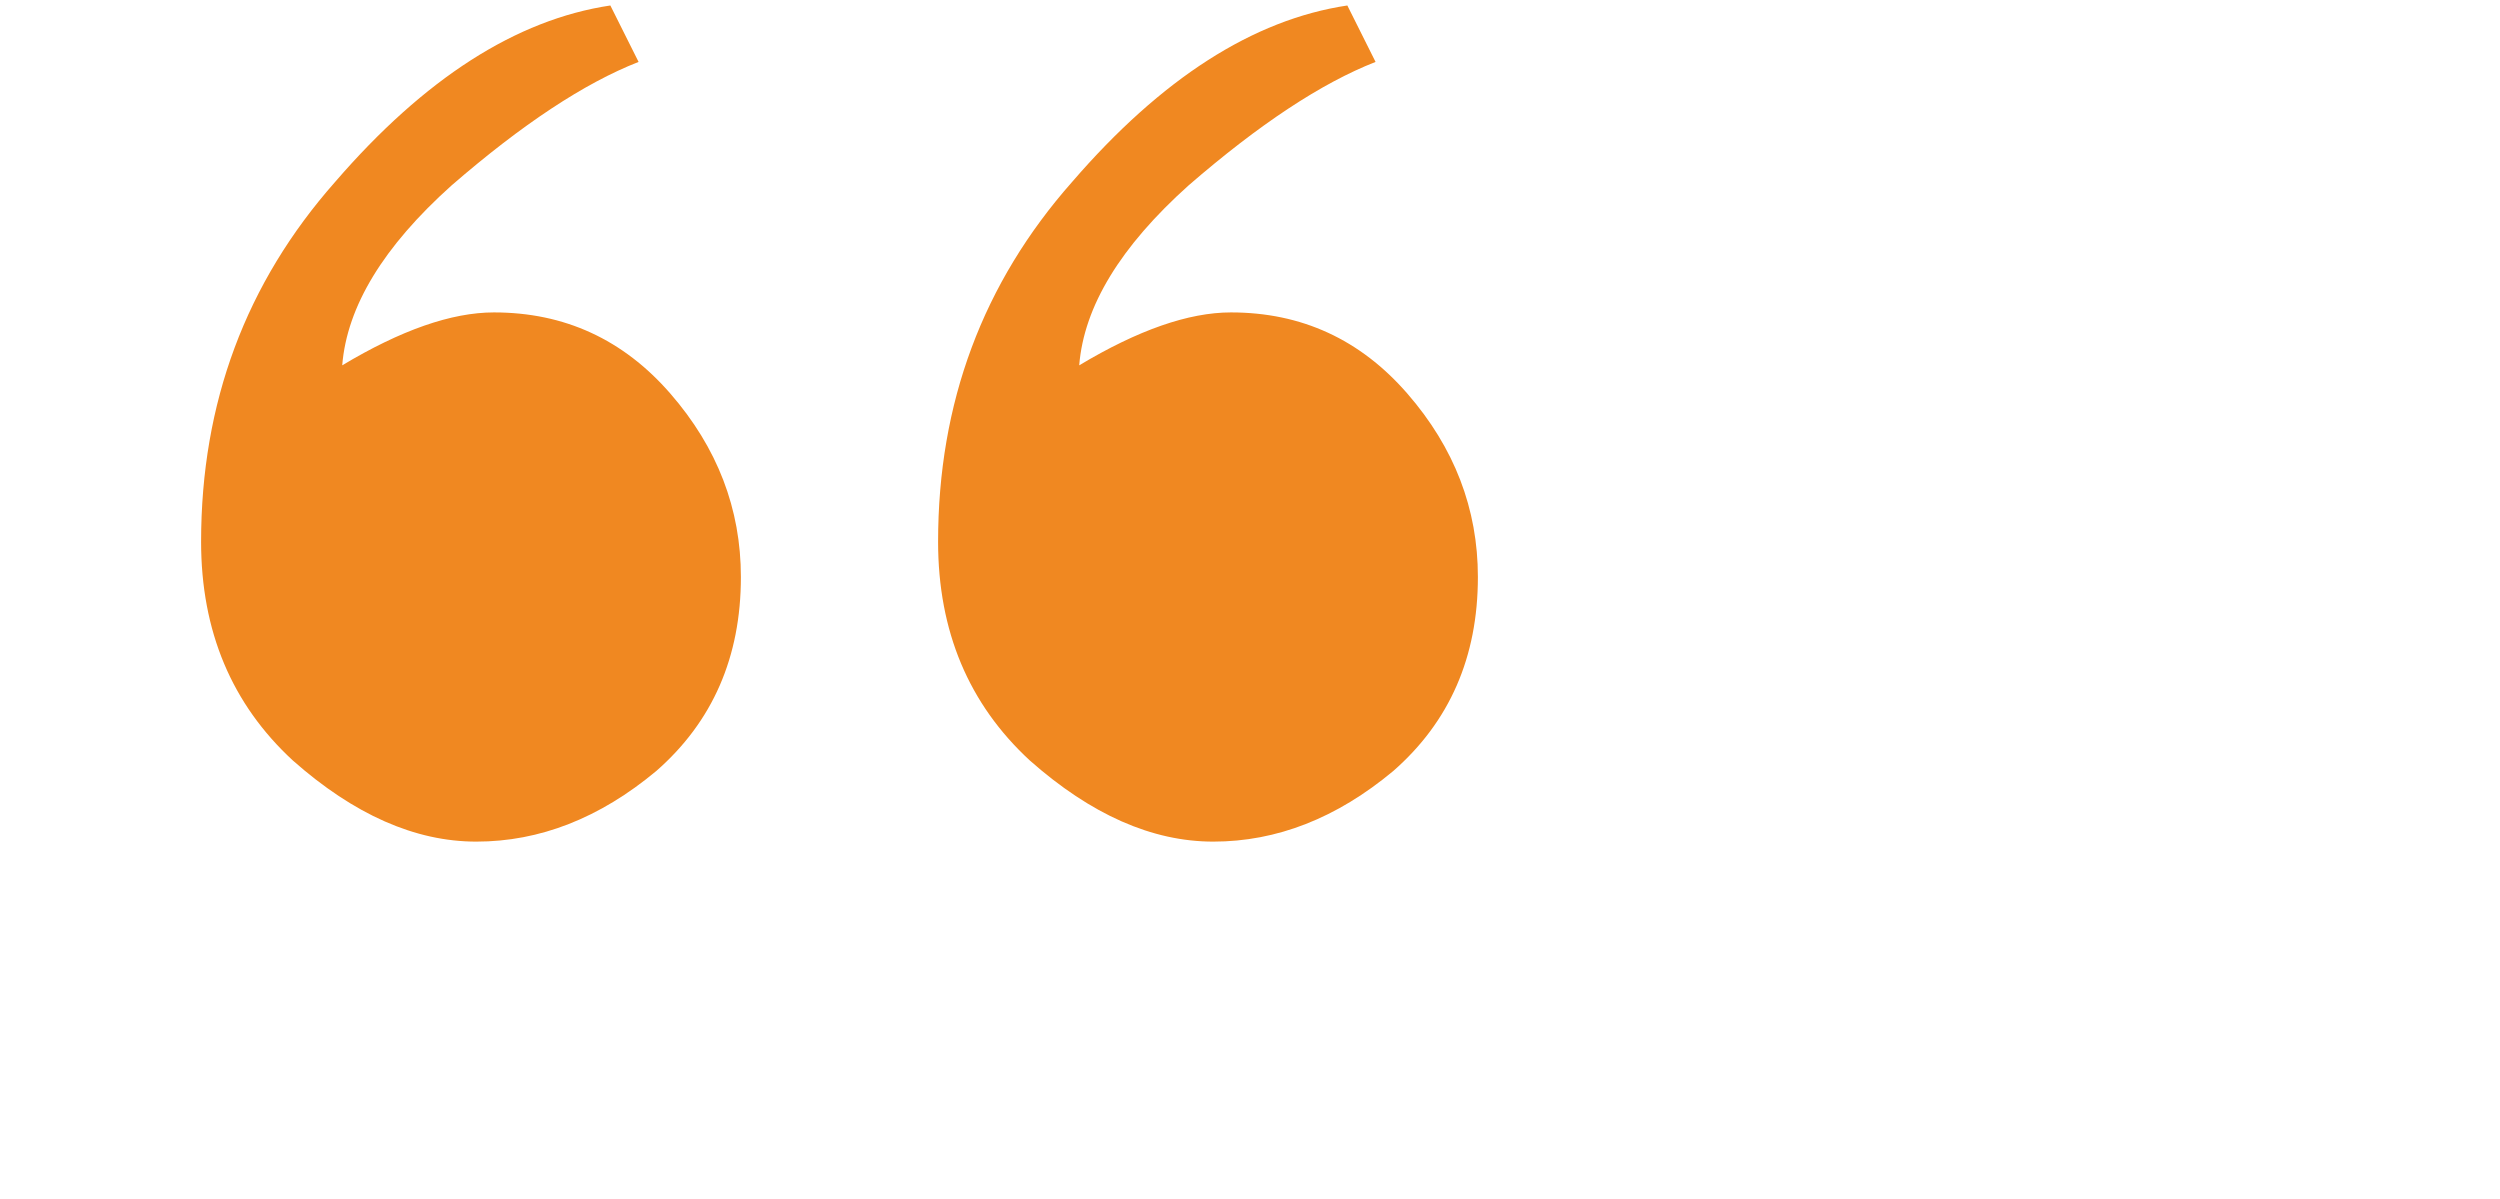
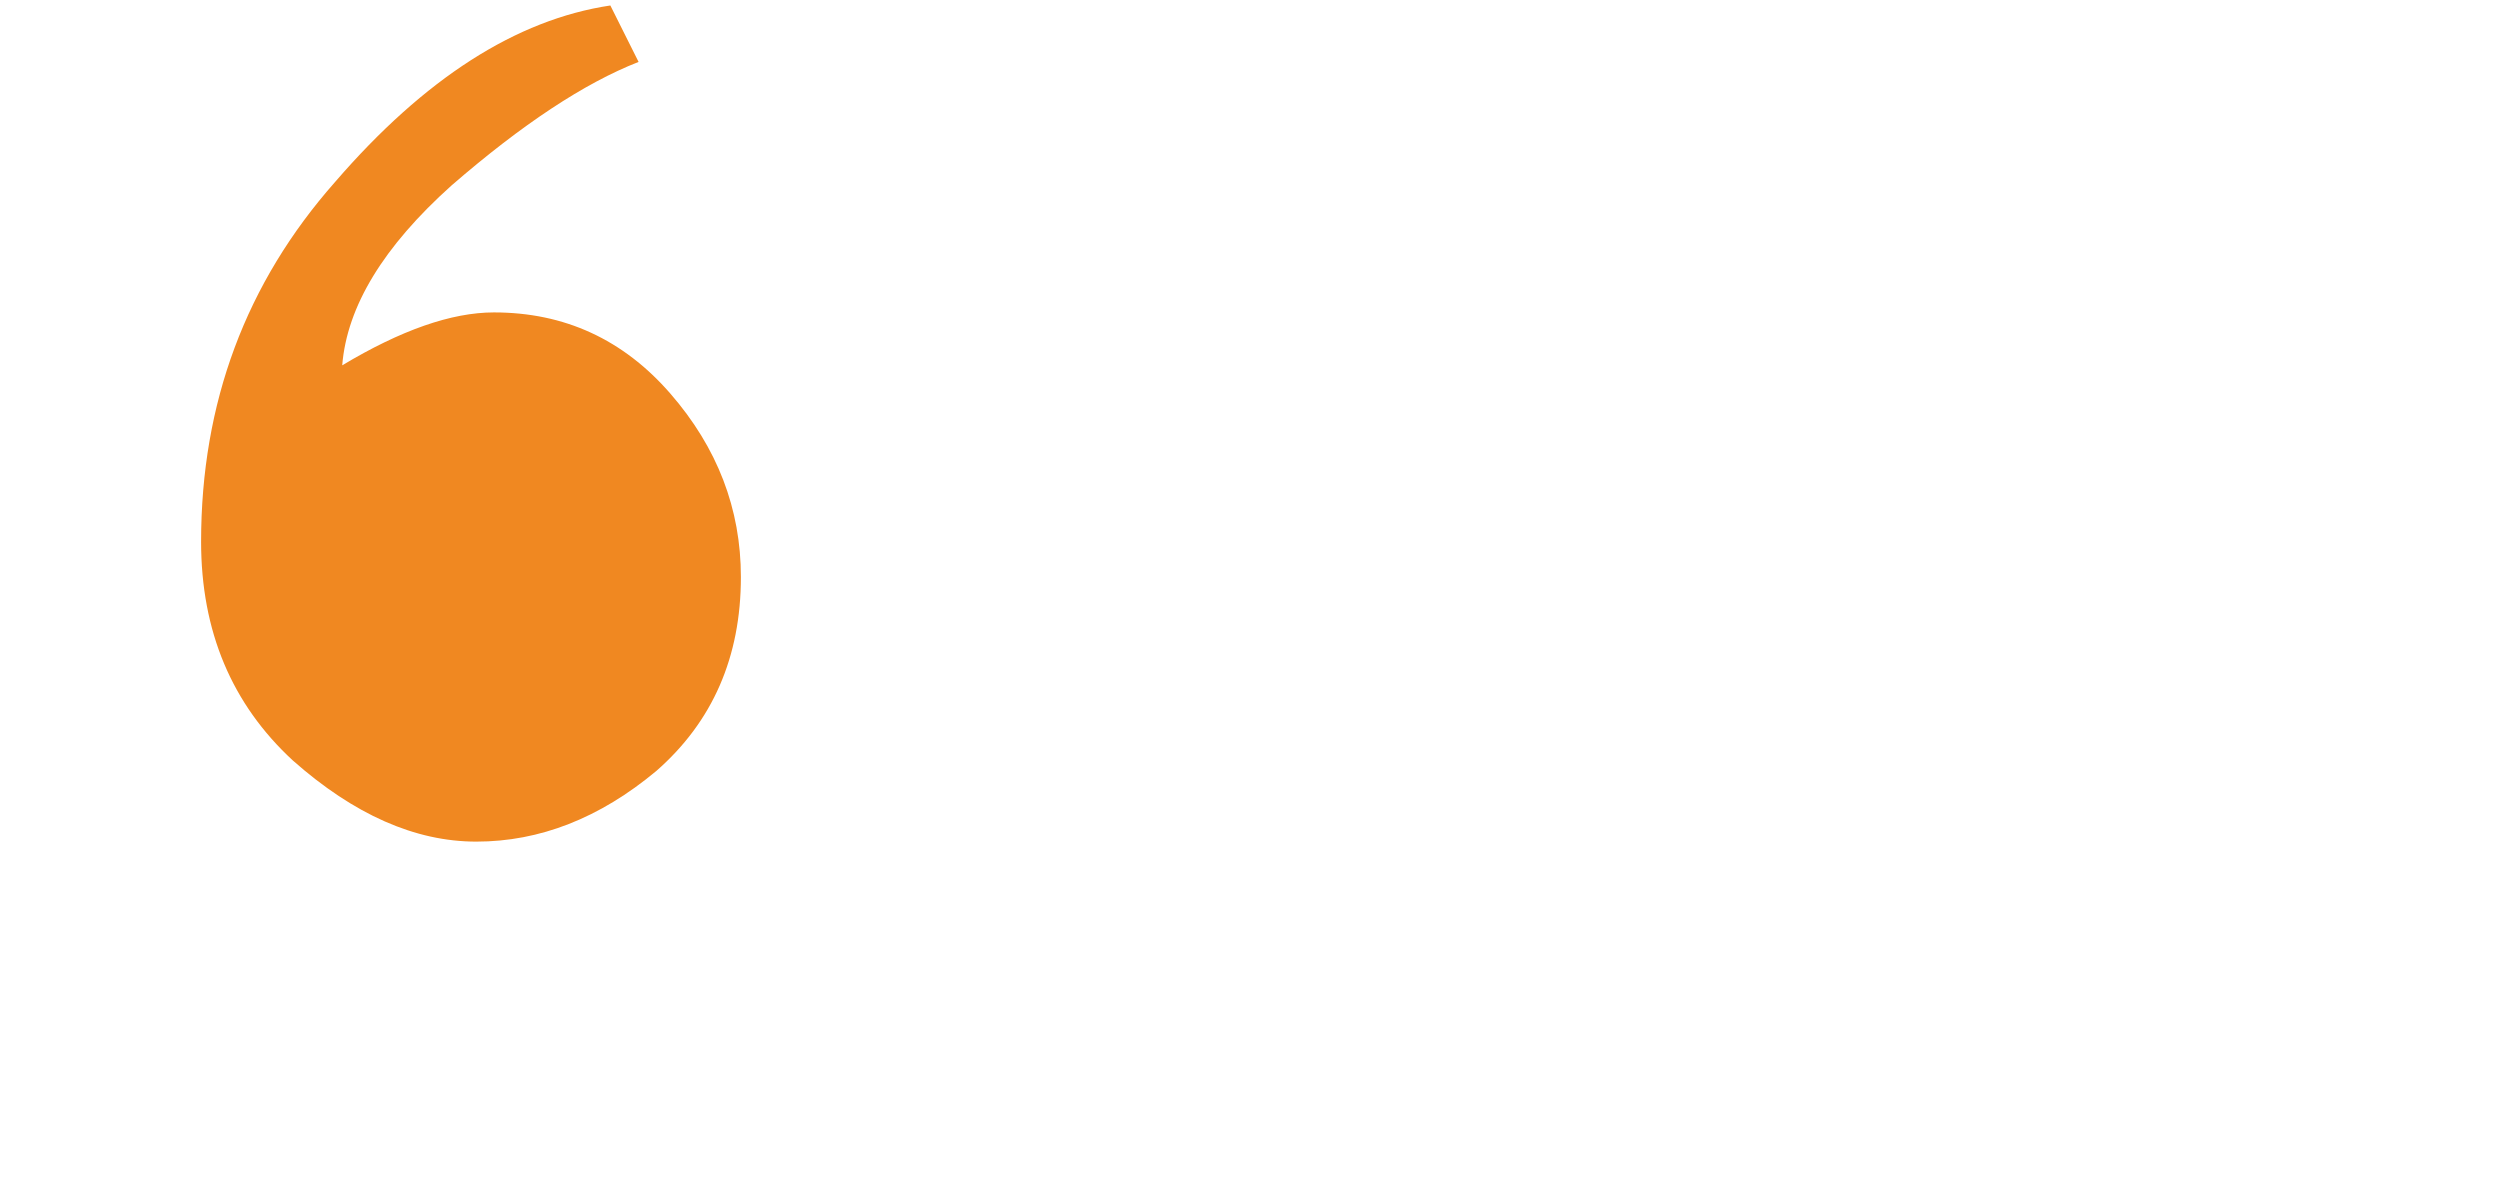
<svg xmlns="http://www.w3.org/2000/svg" width="173" height="83" viewBox="0 0 173 83" fill="none">
  <path d="M34.18 21.619C39.062 21.619 43.132 23.491 46.387 27.234C49.642 30.978 51.27 35.21 51.27 39.93C51.27 45.464 49.316 49.94 45.41 53.357C41.504 56.613 37.353 58.24 32.959 58.24C28.727 58.24 24.495 56.368 20.264 52.625C16.032 48.719 13.916 43.673 13.916 37.488C13.916 27.885 17.009 19.585 23.193 12.586C29.378 5.424 35.726 1.355 42.236 0.379L44.19 4.285C40.446 5.75 36.133 8.598 31.25 12.83C26.53 17.062 24.007 21.212 23.682 25.281C27.751 22.84 31.25 21.619 34.18 21.619Z" fill="#F08821" />
-   <path d="M85.18 21.619C90.062 21.619 94.132 23.491 97.387 27.234C100.642 30.978 102.27 35.21 102.27 39.93C102.27 45.464 100.316 49.94 96.41 53.357C92.504 56.613 88.353 58.24 83.959 58.24C79.727 58.24 75.495 56.368 71.264 52.625C67.032 48.719 64.916 43.673 64.916 37.488C64.916 27.885 68.008 19.585 74.193 12.586C80.378 5.424 86.726 1.355 93.236 0.379L95.189 4.285C91.446 5.75 87.133 8.598 82.25 12.83C77.53 17.062 75.007 21.212 74.682 25.281C78.751 22.84 82.25 21.619 85.18 21.619Z" fill="#F08821" />
</svg>